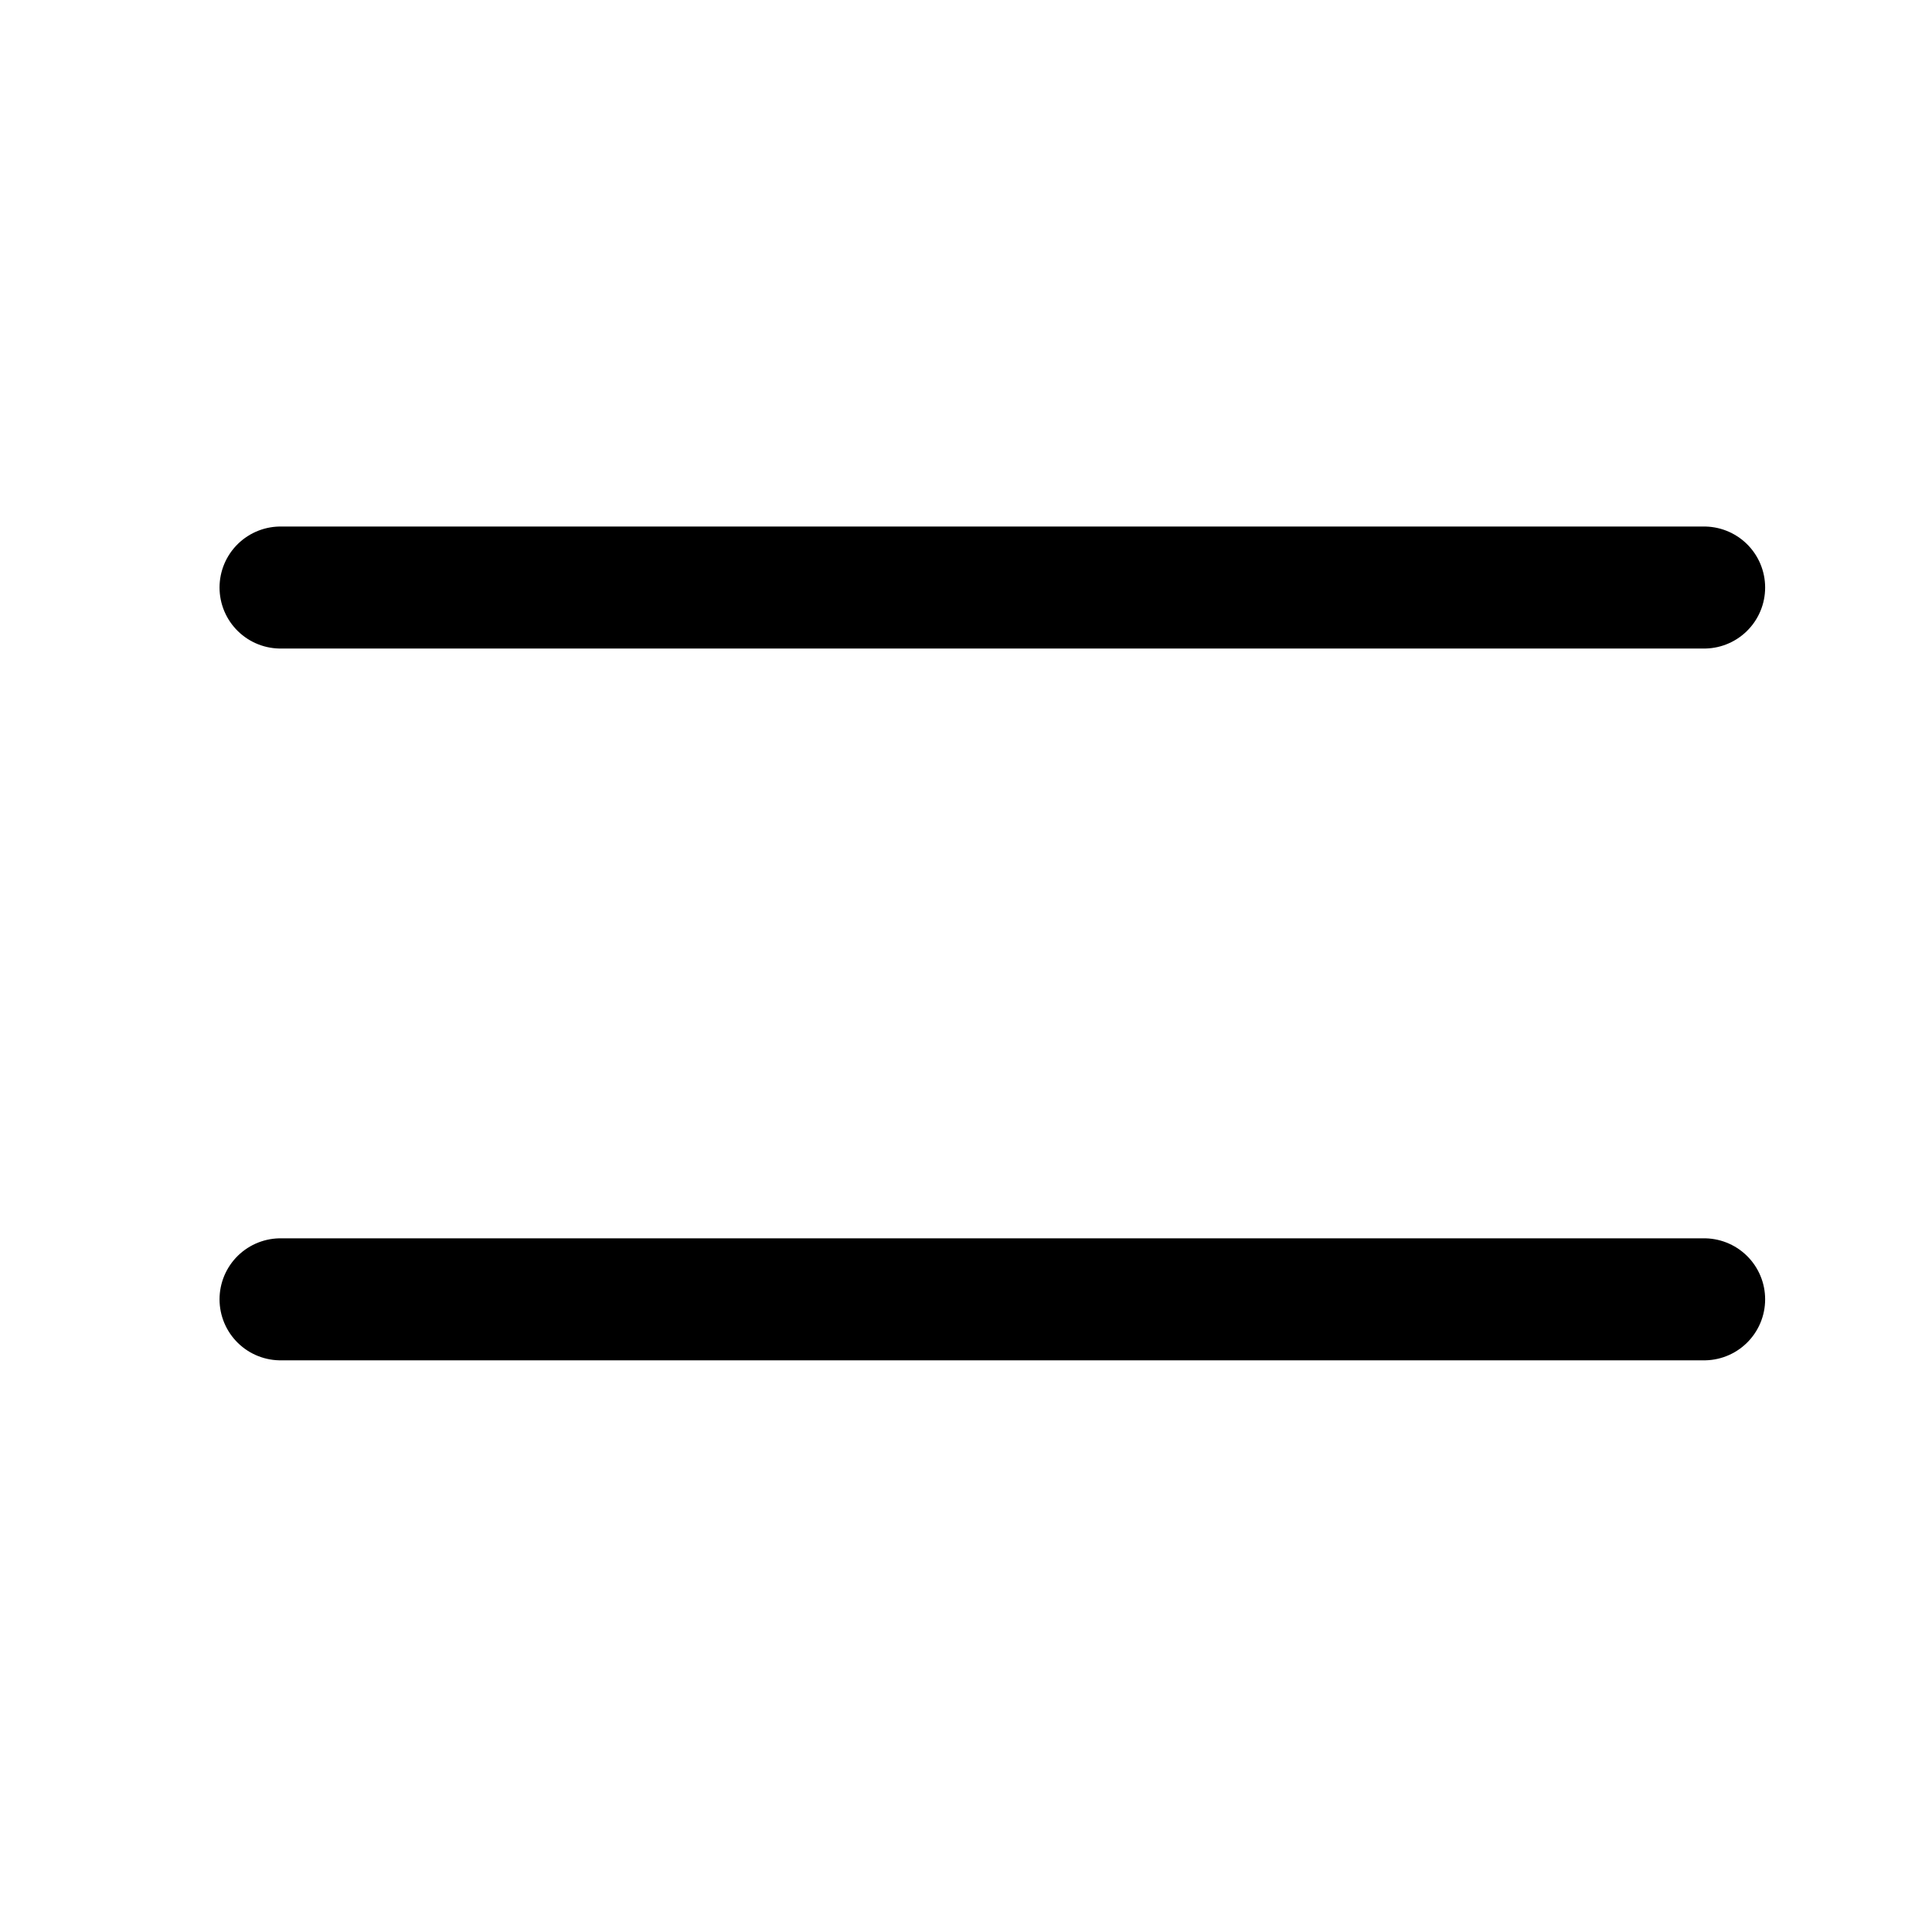
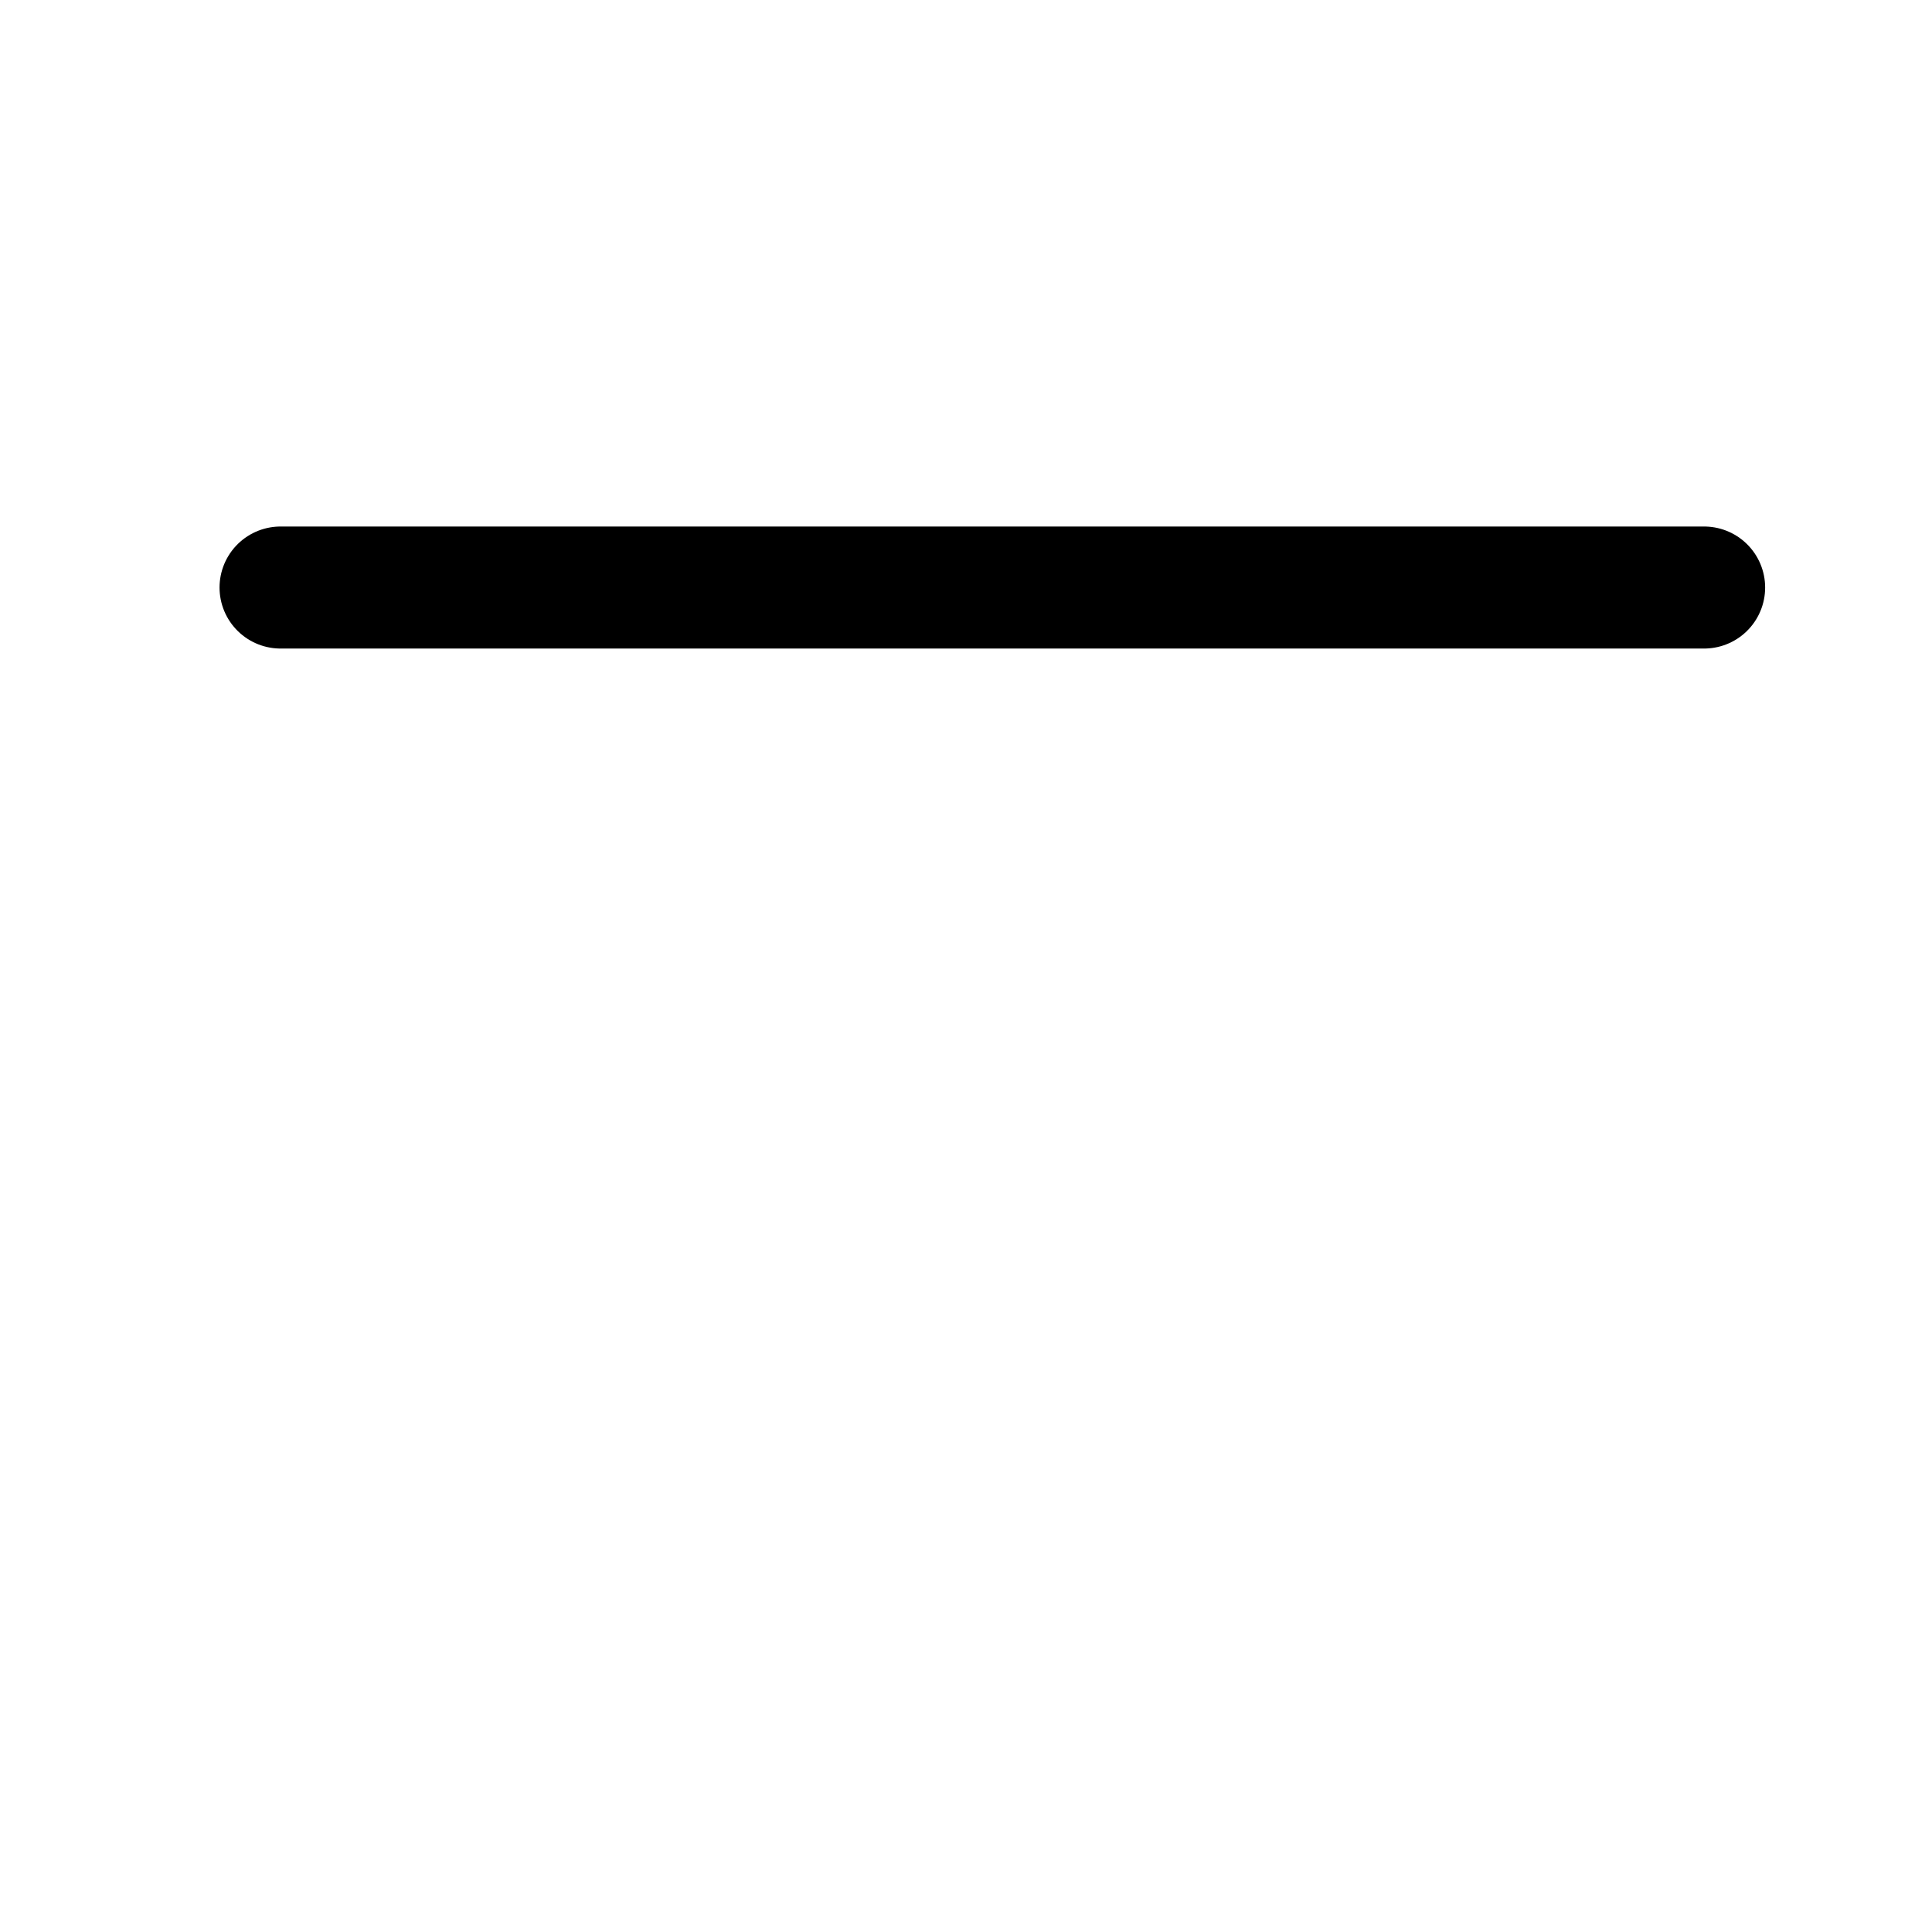
<svg xmlns="http://www.w3.org/2000/svg" width="19" height="19" viewBox="0 0 19 19" fill="none">
-   <path d="M2.759 12.778H16.759" stroke="black" stroke-width="1.2" stroke-linecap="round" stroke-linejoin="round" />
  <path d="M2.759 5.778H16.759" stroke="black" stroke-width="1.2" stroke-linecap="round" stroke-linejoin="round" />
</svg>